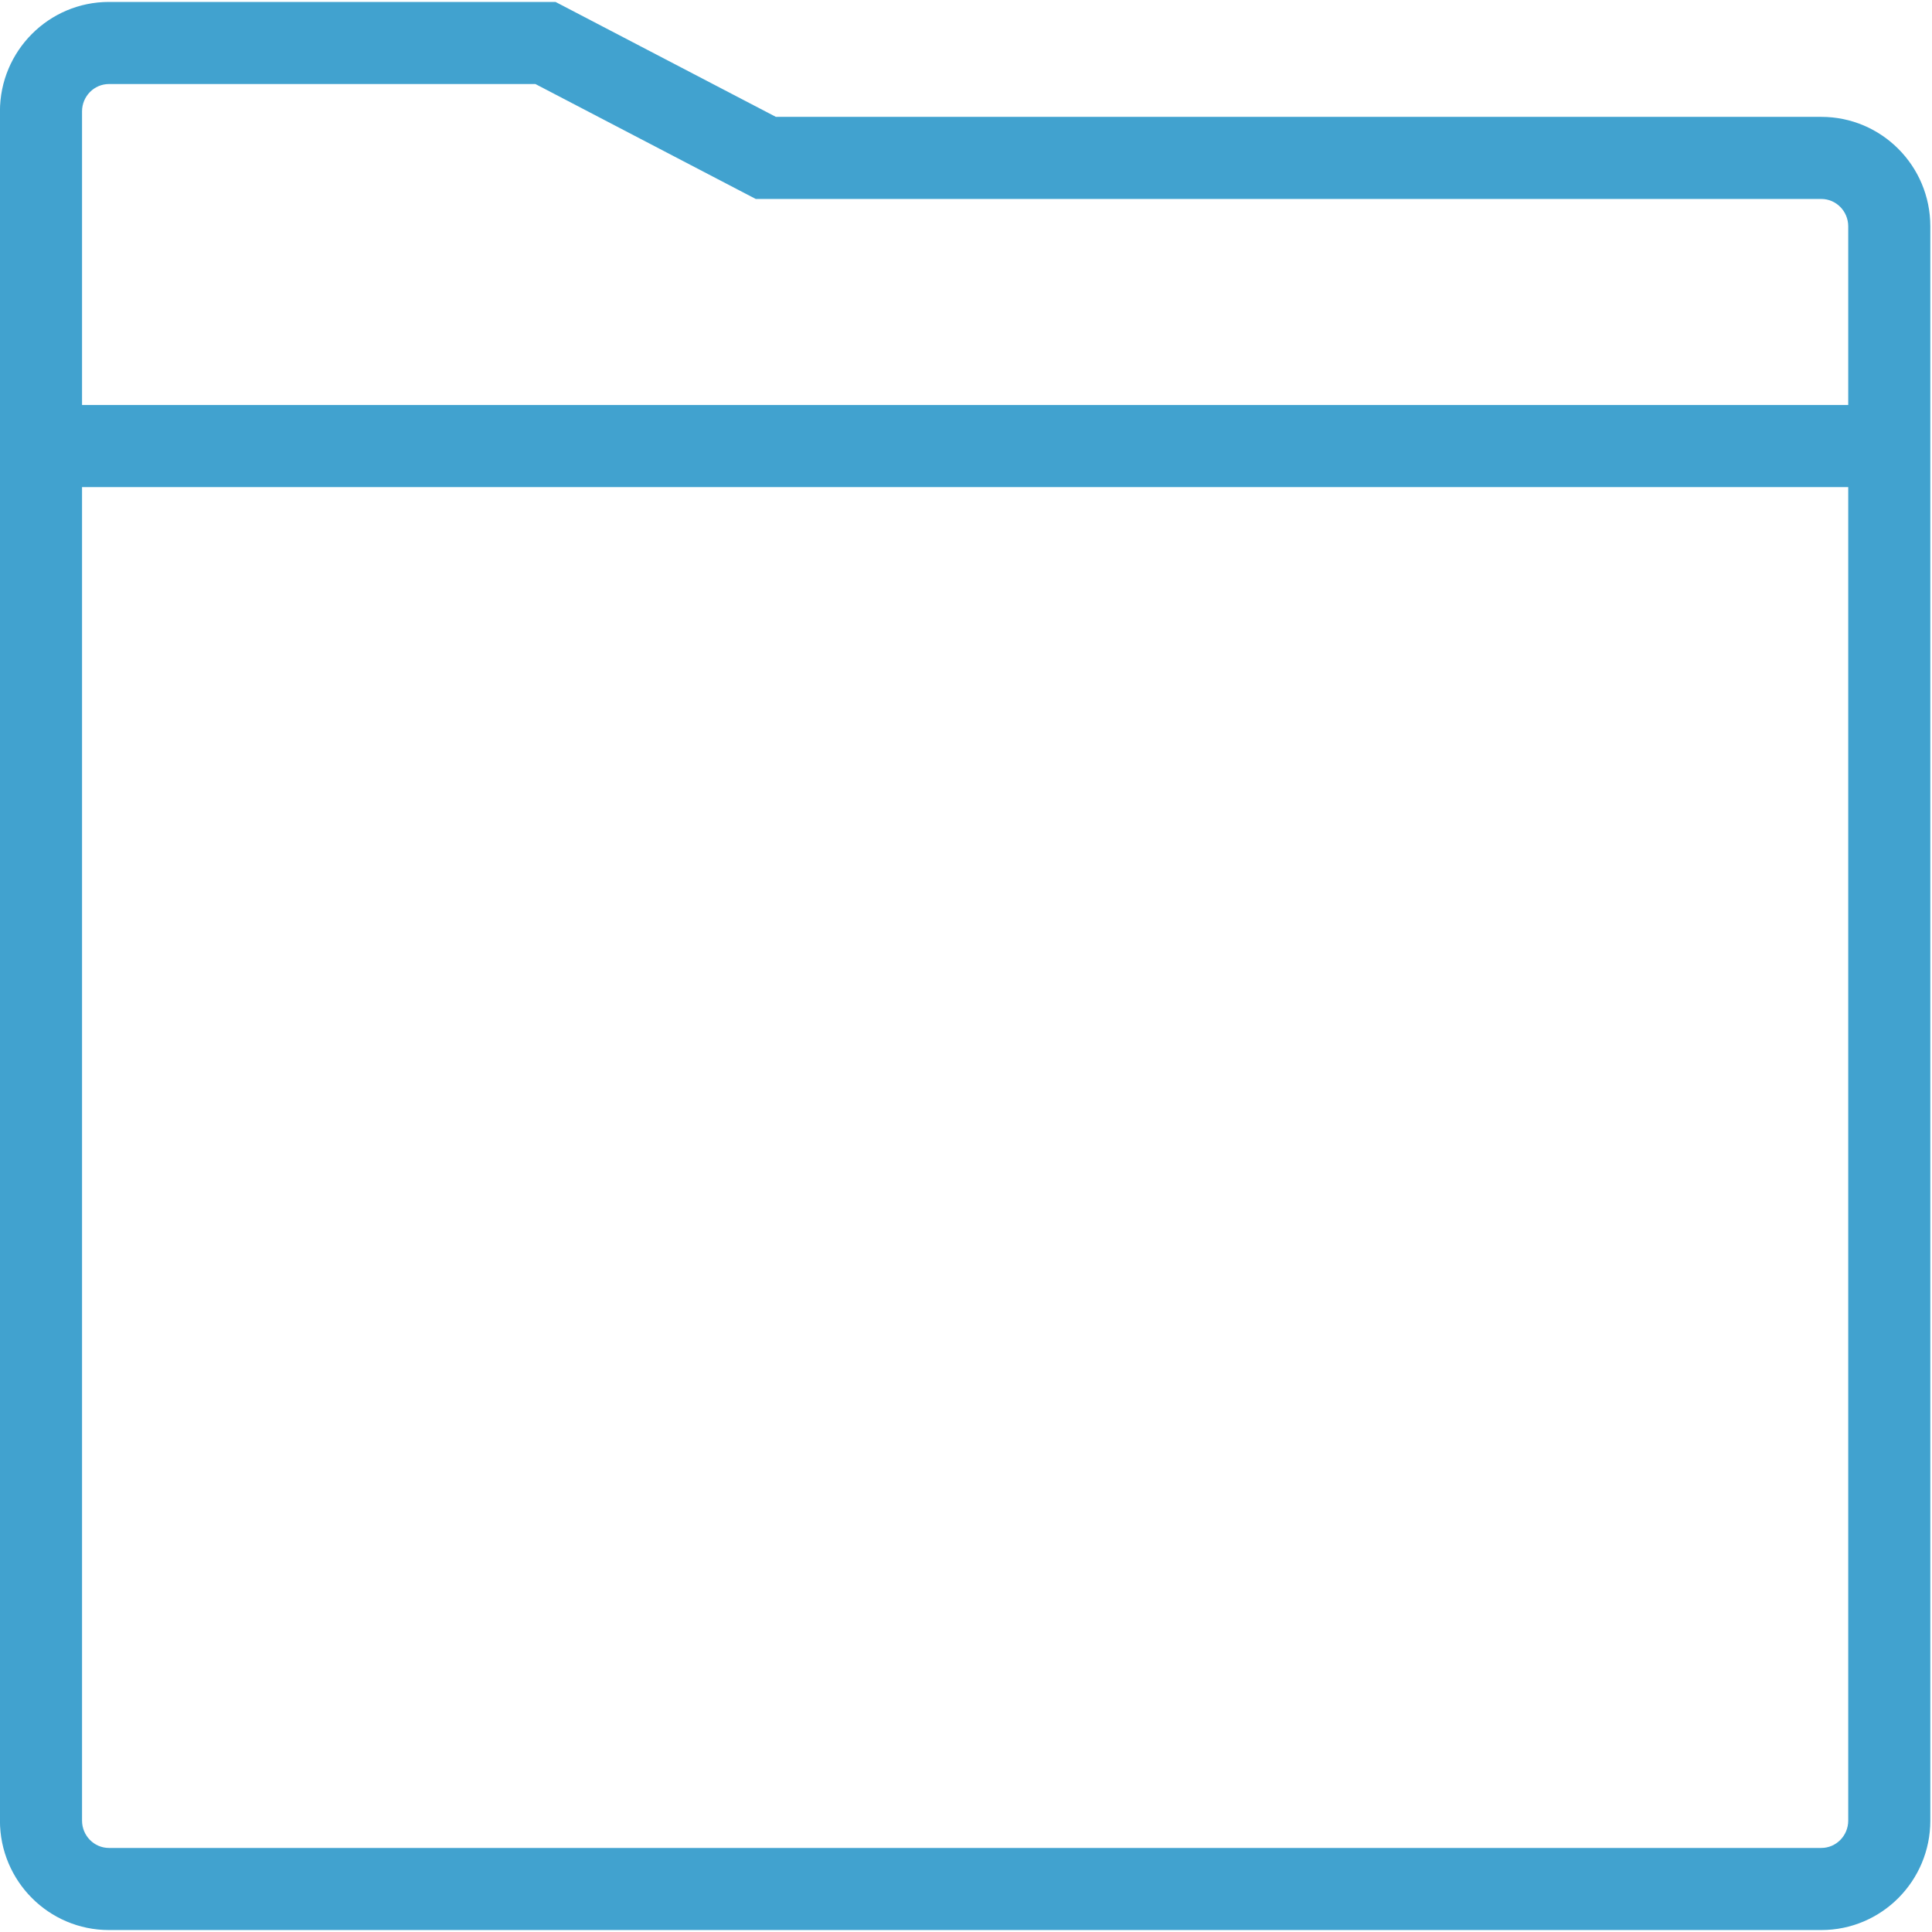
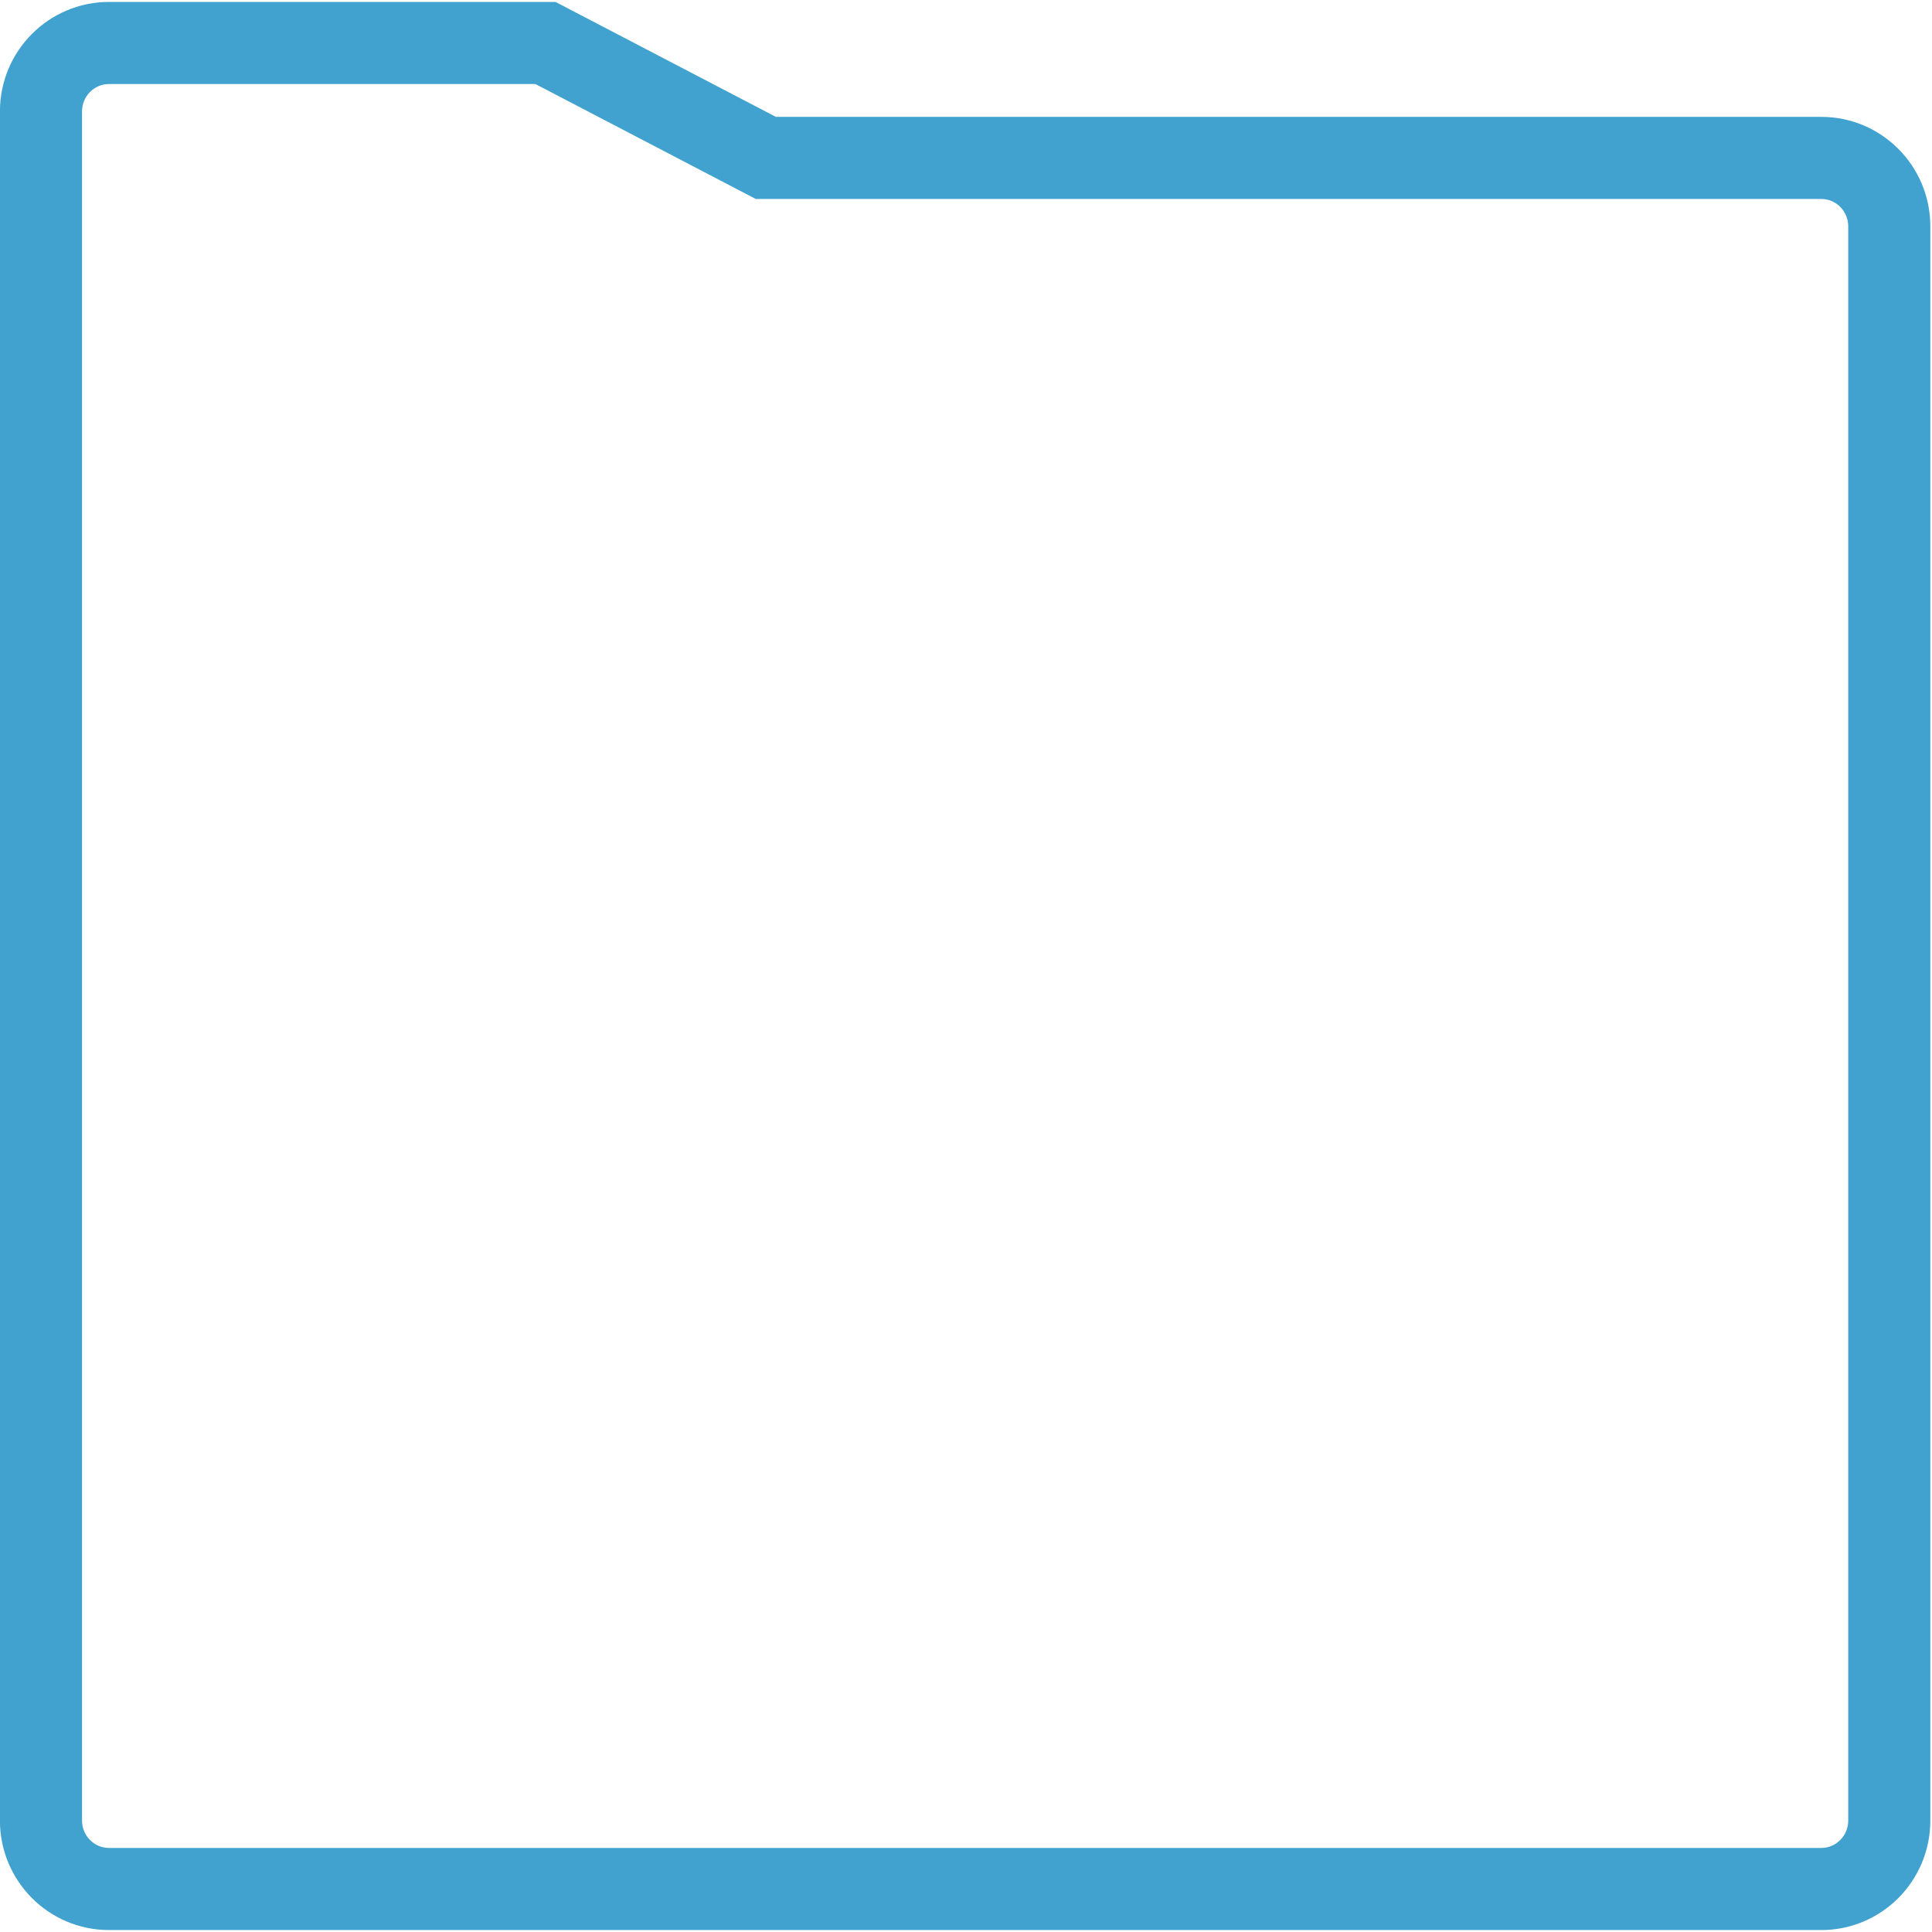
<svg xmlns="http://www.w3.org/2000/svg" id="a" viewBox="0 0 353 353">
  <defs>
    <style>.b{fill:none;stroke:#41a2cf;stroke-miterlimit:10;stroke-width:15px;}.c{fill:#41a2cf;}</style>
  </defs>
  <path class="c" d="M97.823,15.353l37.003,19.3,3.26,1.7h194.688c2.713,0,4.92,2.243,4.92,5V332.643c0,2.757-2.207,5-4.92,5H19.909c-2.713,0-4.92-2.243-4.92-5V20.353c0-2.757,2.207-5,4.92-5H97.823M101.5,.353H19.909C8.908,.353-.011,9.307-.011,20.353V332.643c0,11.046,8.919,20,19.92,20H332.774c11.002,0,19.92-8.954,19.92-20V41.353c0-11.046-8.919-20-19.92-20H141.763L101.5,.353h0Z" />
-   <line class="b" x1="1.816" y1="81.5" x2="350.226" y2="81.5" />
</svg>